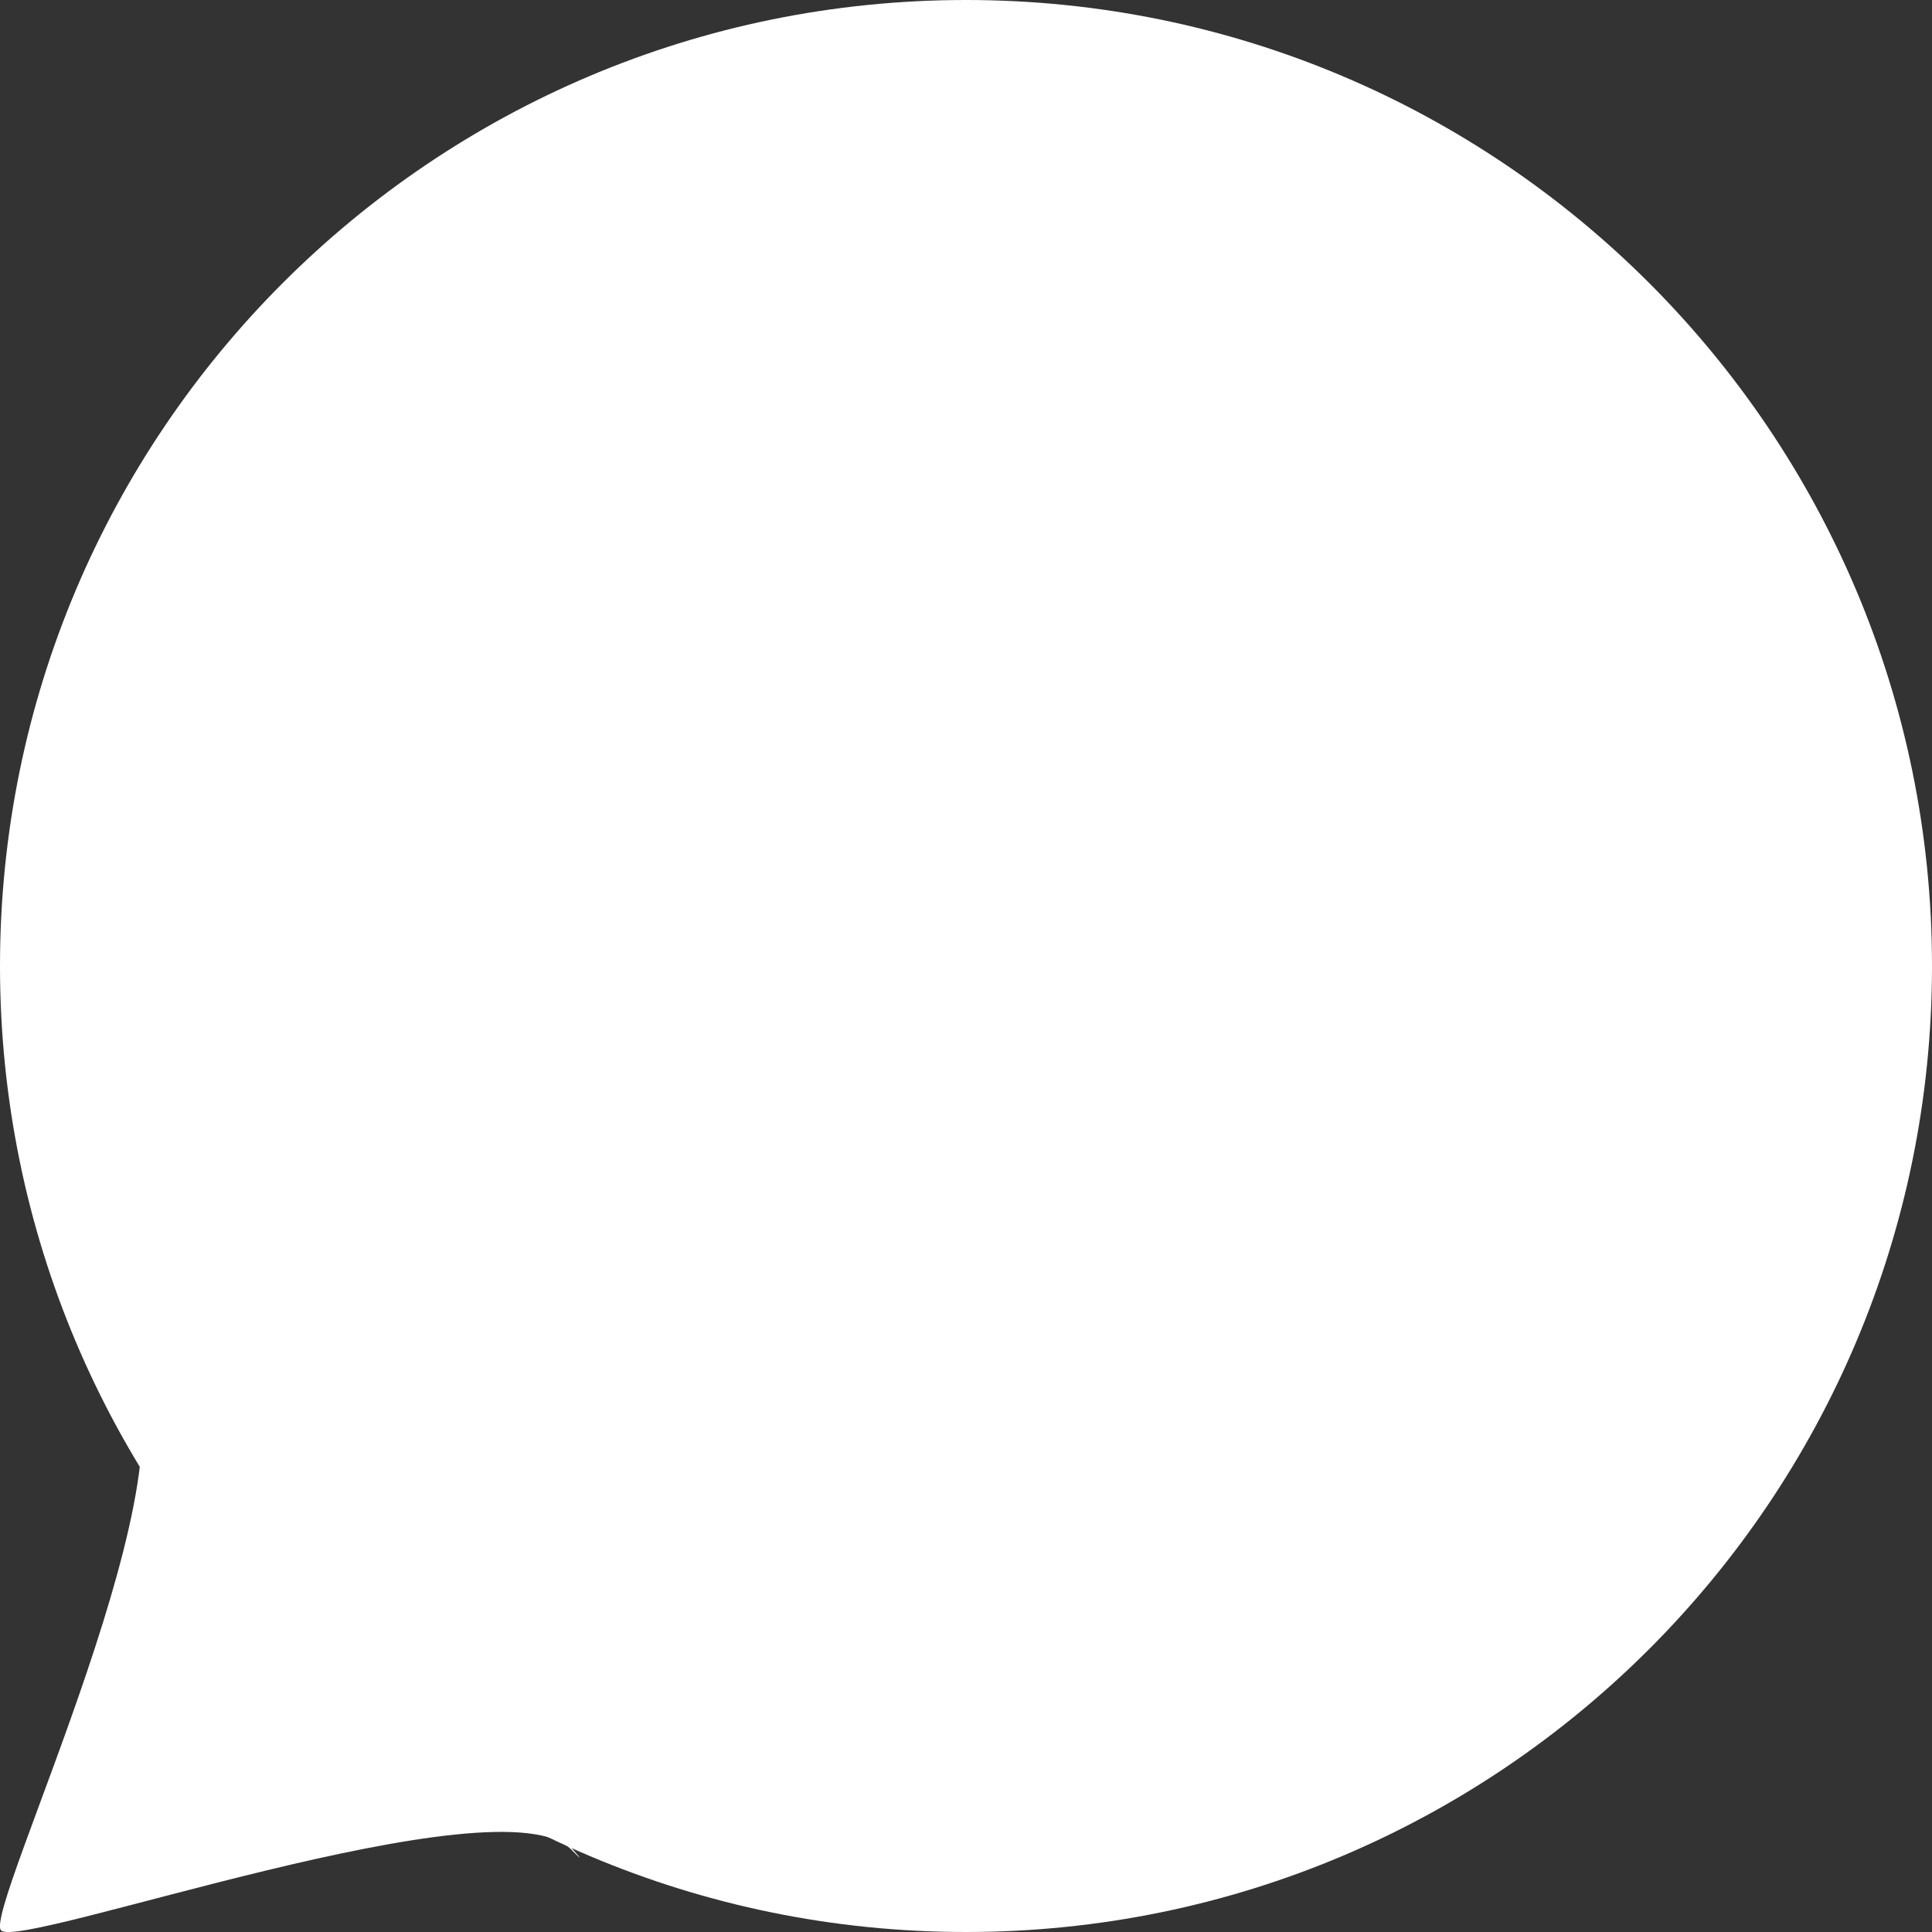
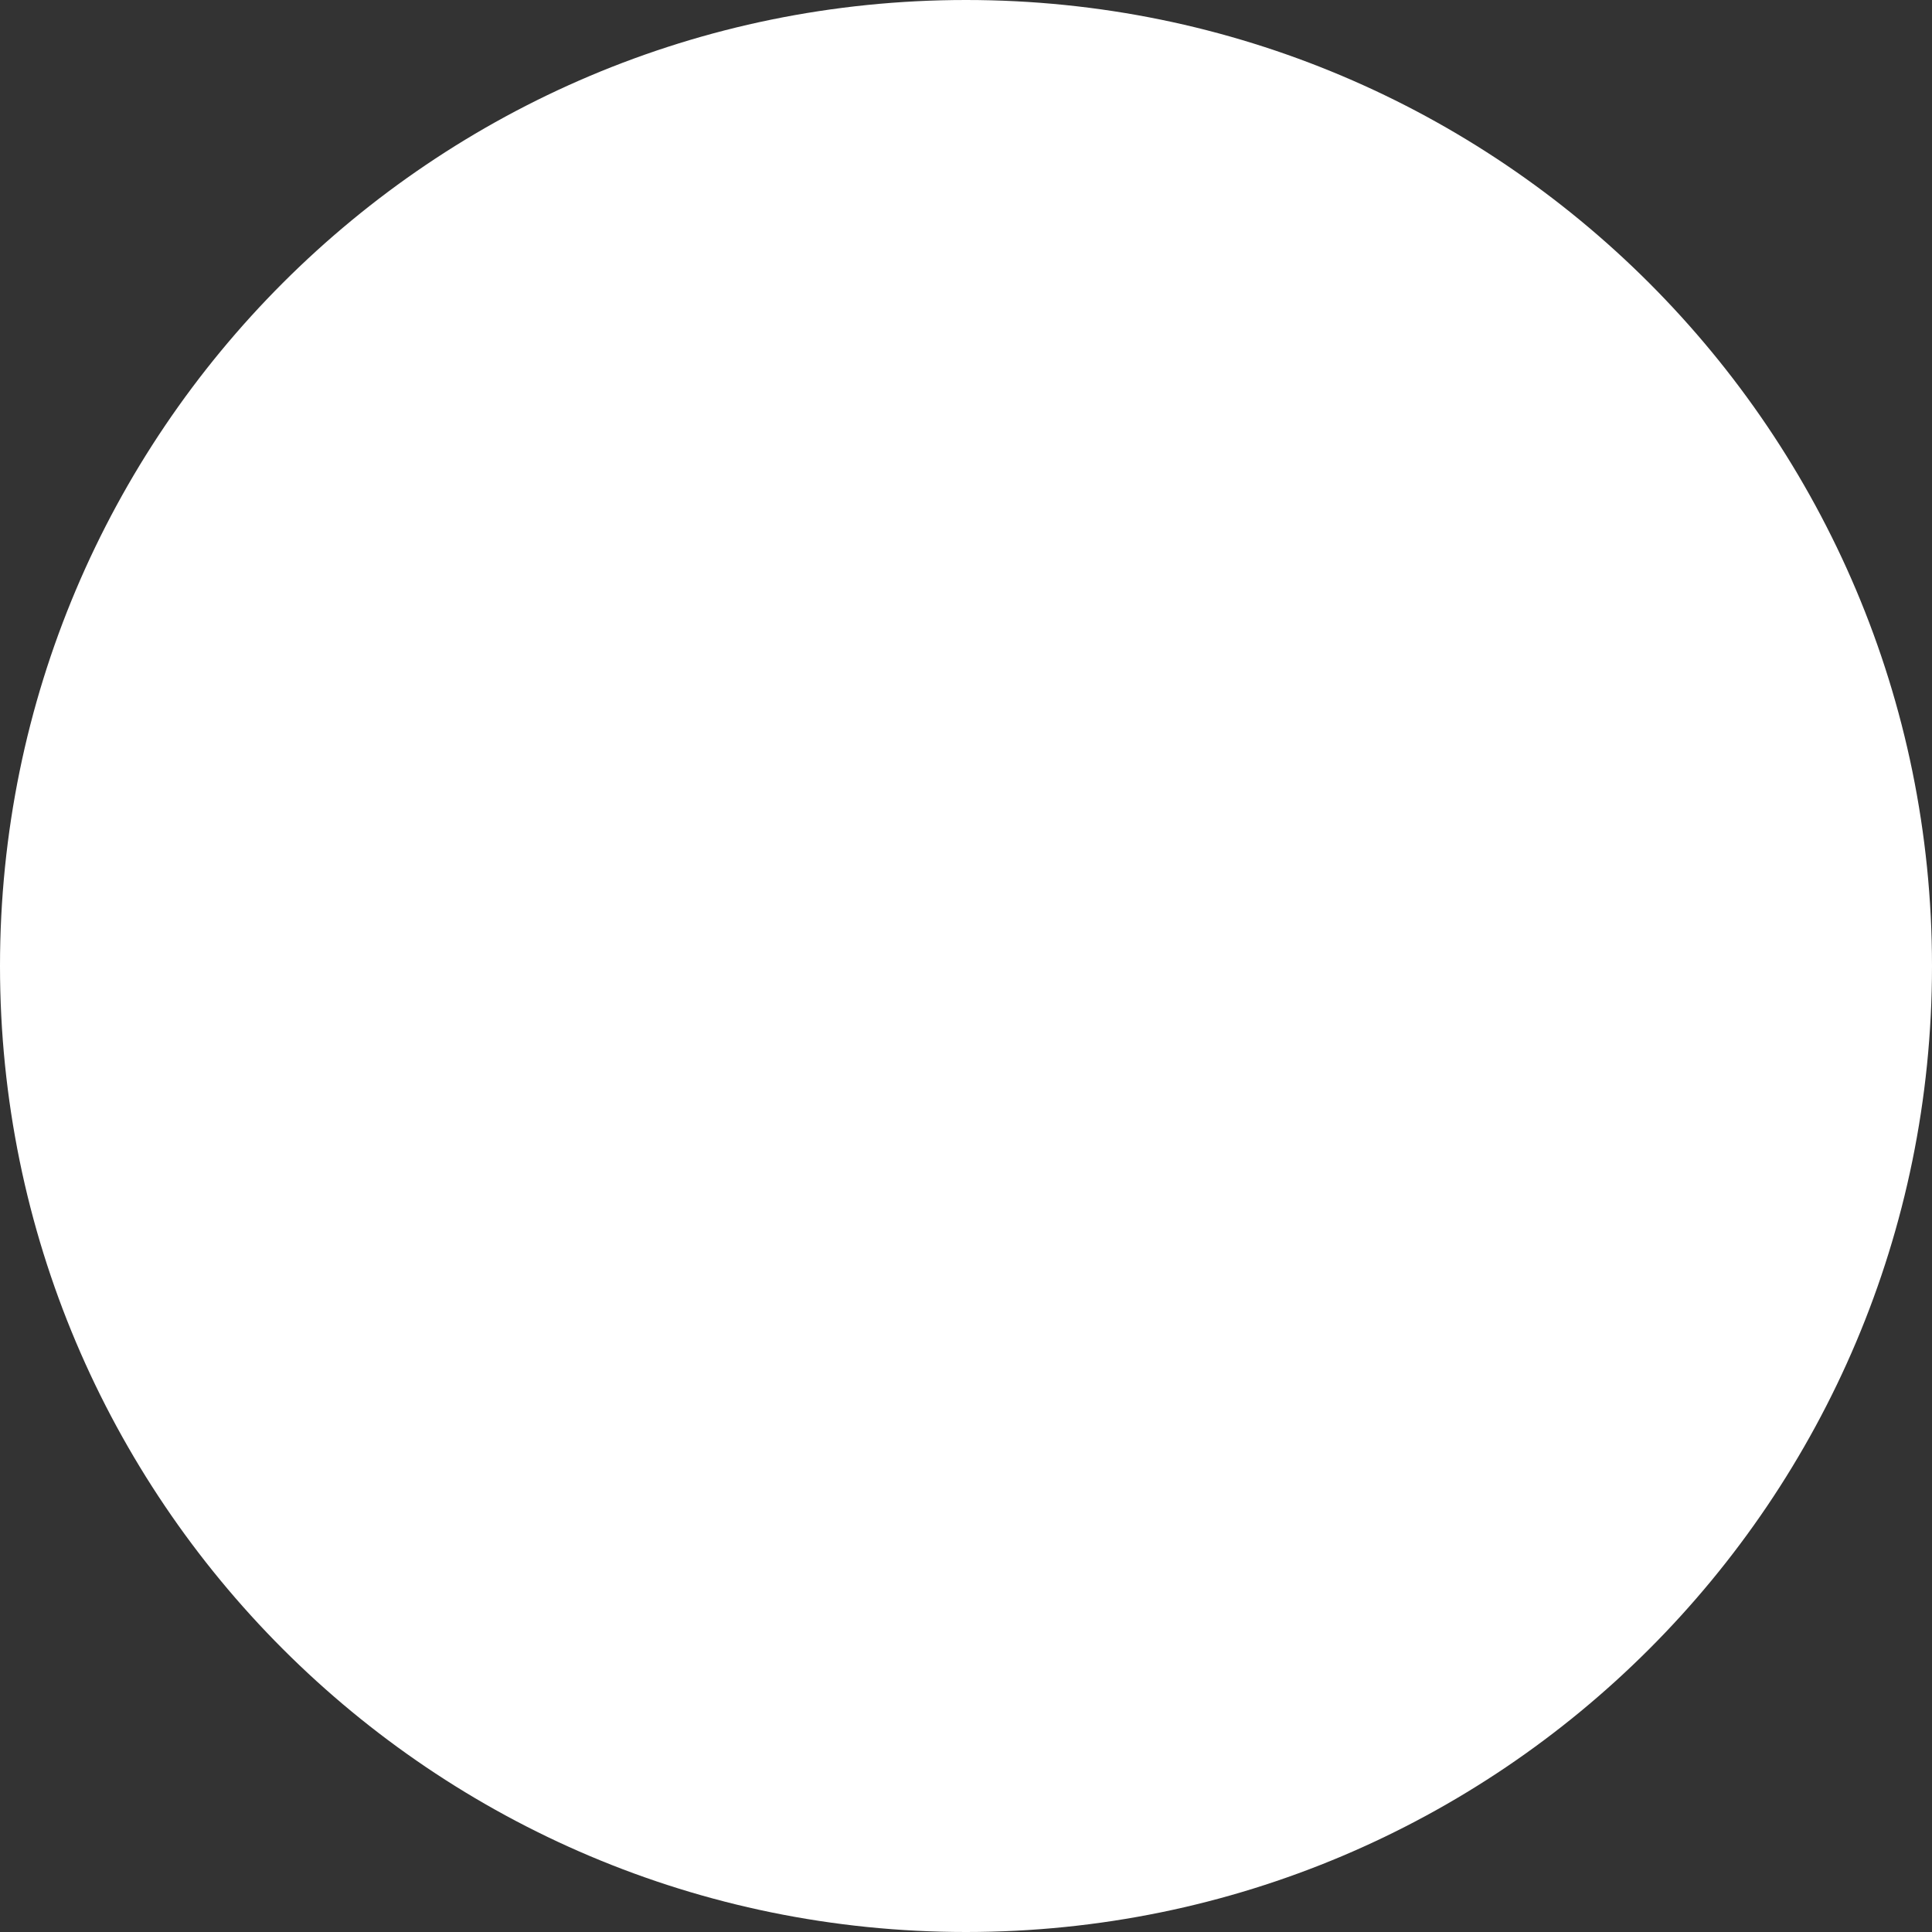
<svg xmlns="http://www.w3.org/2000/svg" width="20px" height="20px" viewBox="0 0 20 20" version="1.1">
  <rect x="0" y="0" width="20" height="20" fill="#333333" stroke="none" />
  <title>icon-message-bubble</title>
  <desc>Created with Sketch.</desc>
  <defs />
  <g id="Page-1" stroke="none" stroke-width="1" fill="none" fill-rule="evenodd">
    <g id="Home" transform="translate(-377, -408)" fill="#FFFFFF">
      <g id="Group-2" transform="translate(377, 407)">
        <g id="icon-message-bubble" transform="translate(0, 1)">
          <path d="M10,0 C15.523,0 20,4.476 20,10 C20,15.526 15.523,20 10,20 C4.477,20 0,15.524 0,10 C0,4.474 4.477,0 10,0 L10,0 Z" id="Fill-1" />
-           <path d="M1.269,14.082 C2.166,14.987 -0.19,19.803 0.012,19.984 C0.215,20.187 5.173,18.401 5.914,19.147 C6.811,20.052 0.395,13.178 1.269,14.082 L1.269,14.082 Z" id="Fill-2" />
        </g>
      </g>
    </g>
  </g>
</svg>